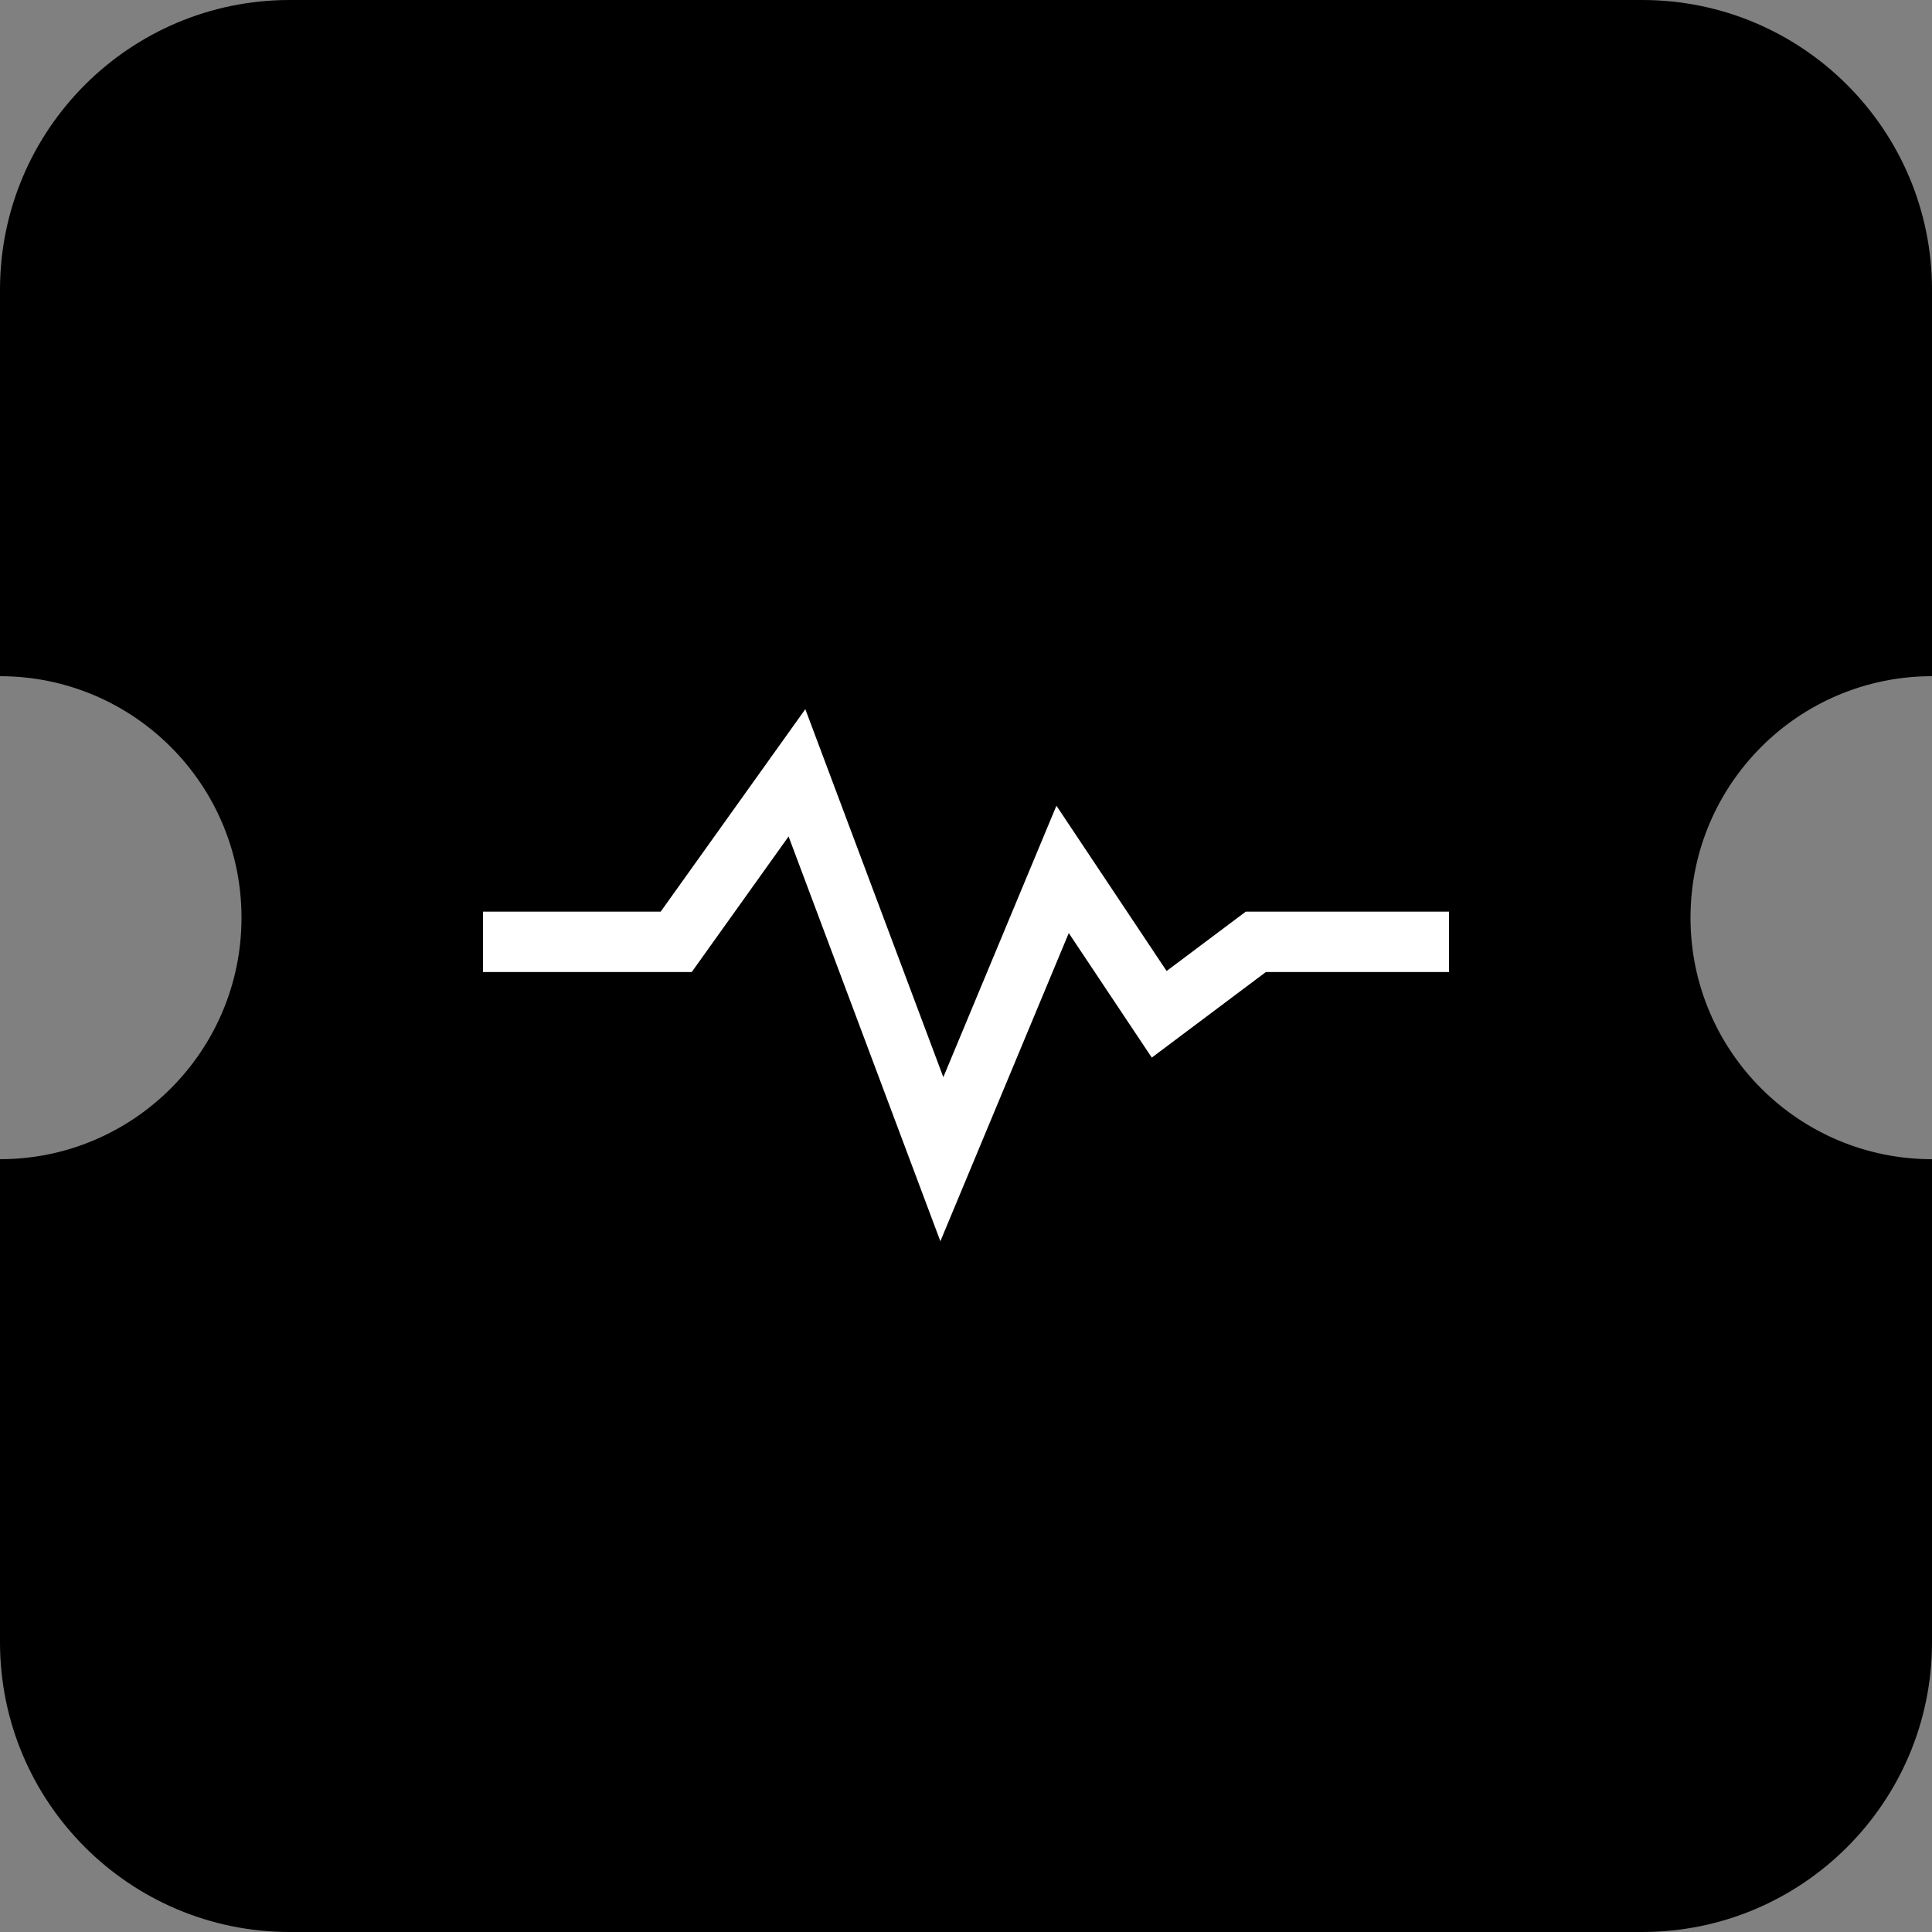
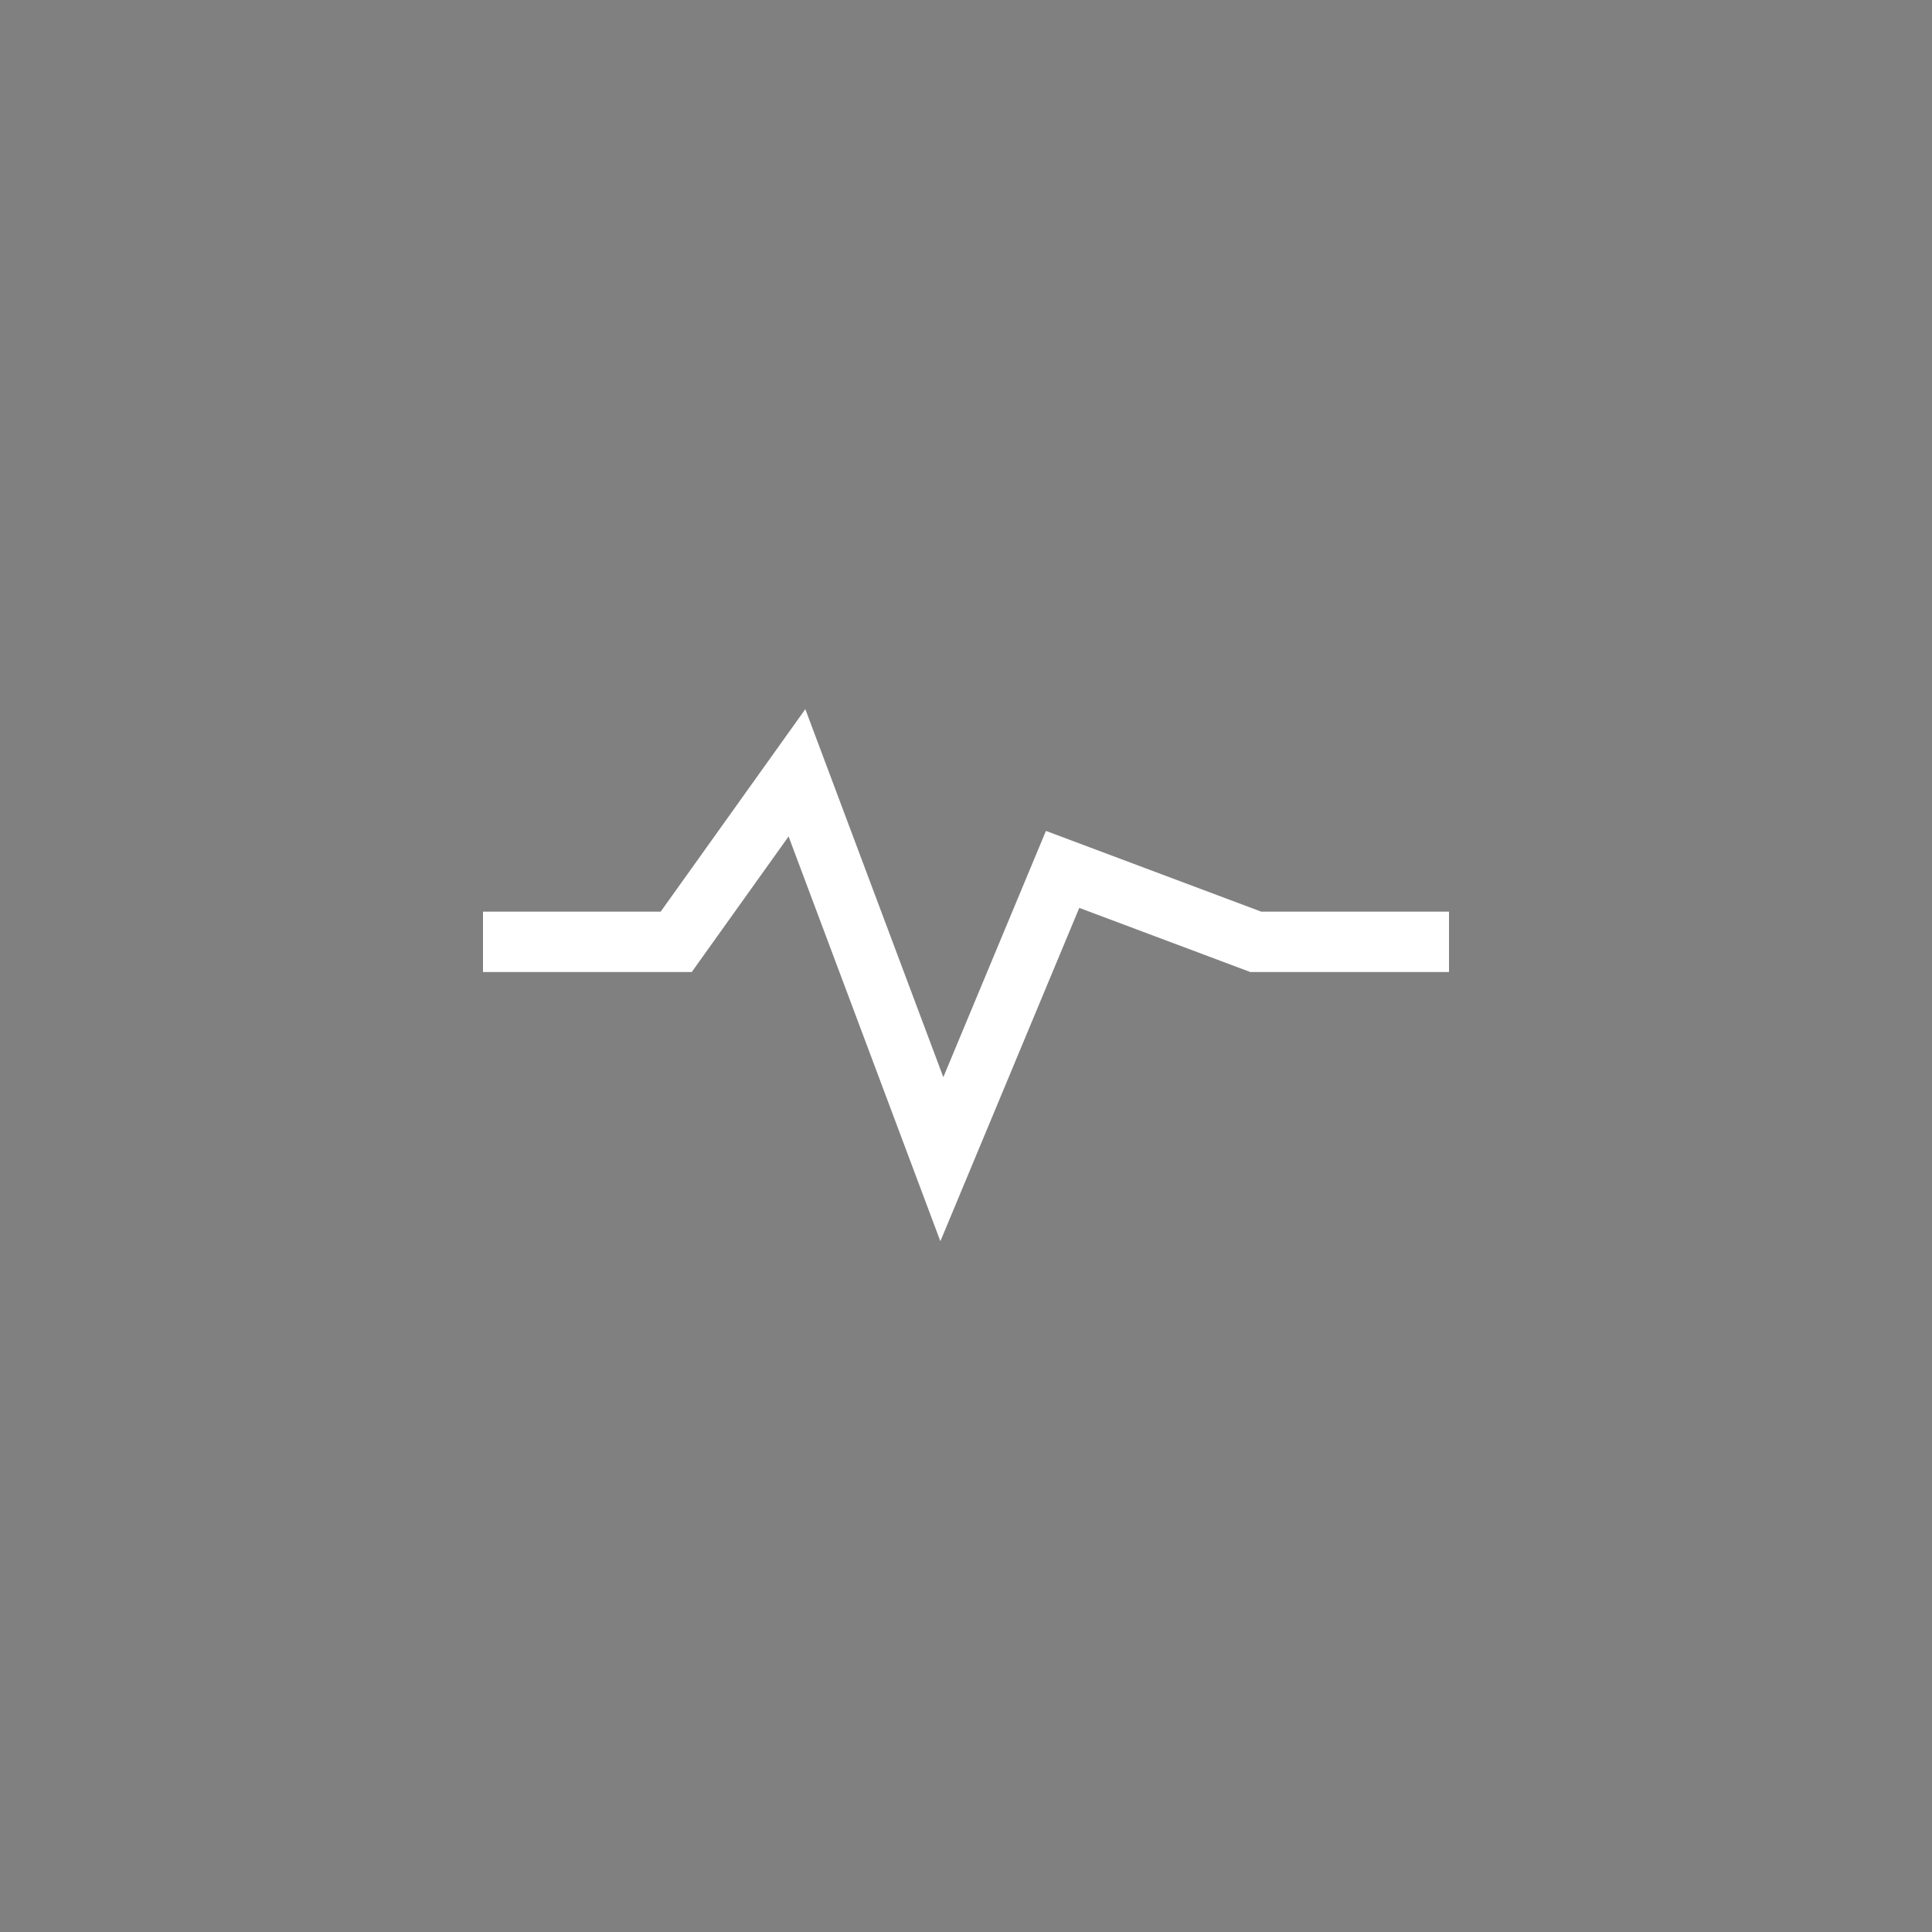
<svg xmlns="http://www.w3.org/2000/svg" width="32" height="32" viewBox="0 0 32 32" fill="none">
  <rect x="0" y="0" width="32" height="32" fill="#808080" stroke="none" />
  <defs>
    <linearGradient id="faviconGradient" x1="0" y1="0" x2="1" y2="1">
      <stop offset="0%" stopColor="#7933FF" />
      <stop offset="100%" stopColor="#FF69B4" />
    </linearGradient>
  </defs>
  {/* Ticket stub shape with gradient */}
-   <path d="M27.2 0H4.8C2.149 0 0 2.149 0 4.8V11.2C2.209 11.2 4 12.991 4 15.2C4 17.409 2.209 19.2 0 19.2V27.2C0 29.851 2.149 32 4.8 32H27.2C29.851 32 32 29.851 32 27.2V19.2C29.791 19.2 28 17.409 28 15.2C28 12.991 29.791 11.2 32 11.2V4.8C32 2.149 29.851 0 27.2 0Z" fill="url(#faviconGradient)" />
-   {/* Pulse line - white for contrast on gradient */}
-   <path d="M8 15.6H11.2L13.2 12.8L15.6 19.2L17.6 14.4L19.2 16.8L20.8 15.6H24" stroke="white" strokeWidth="1.4" strokeLinecap="round" strokeLinejoin="round" />
+   <path d="M8 15.6H11.2L13.2 12.8L15.6 19.2L17.6 14.4L20.8 15.6H24" stroke="white" strokeWidth="1.4" strokeLinecap="round" strokeLinejoin="round" />
</svg>